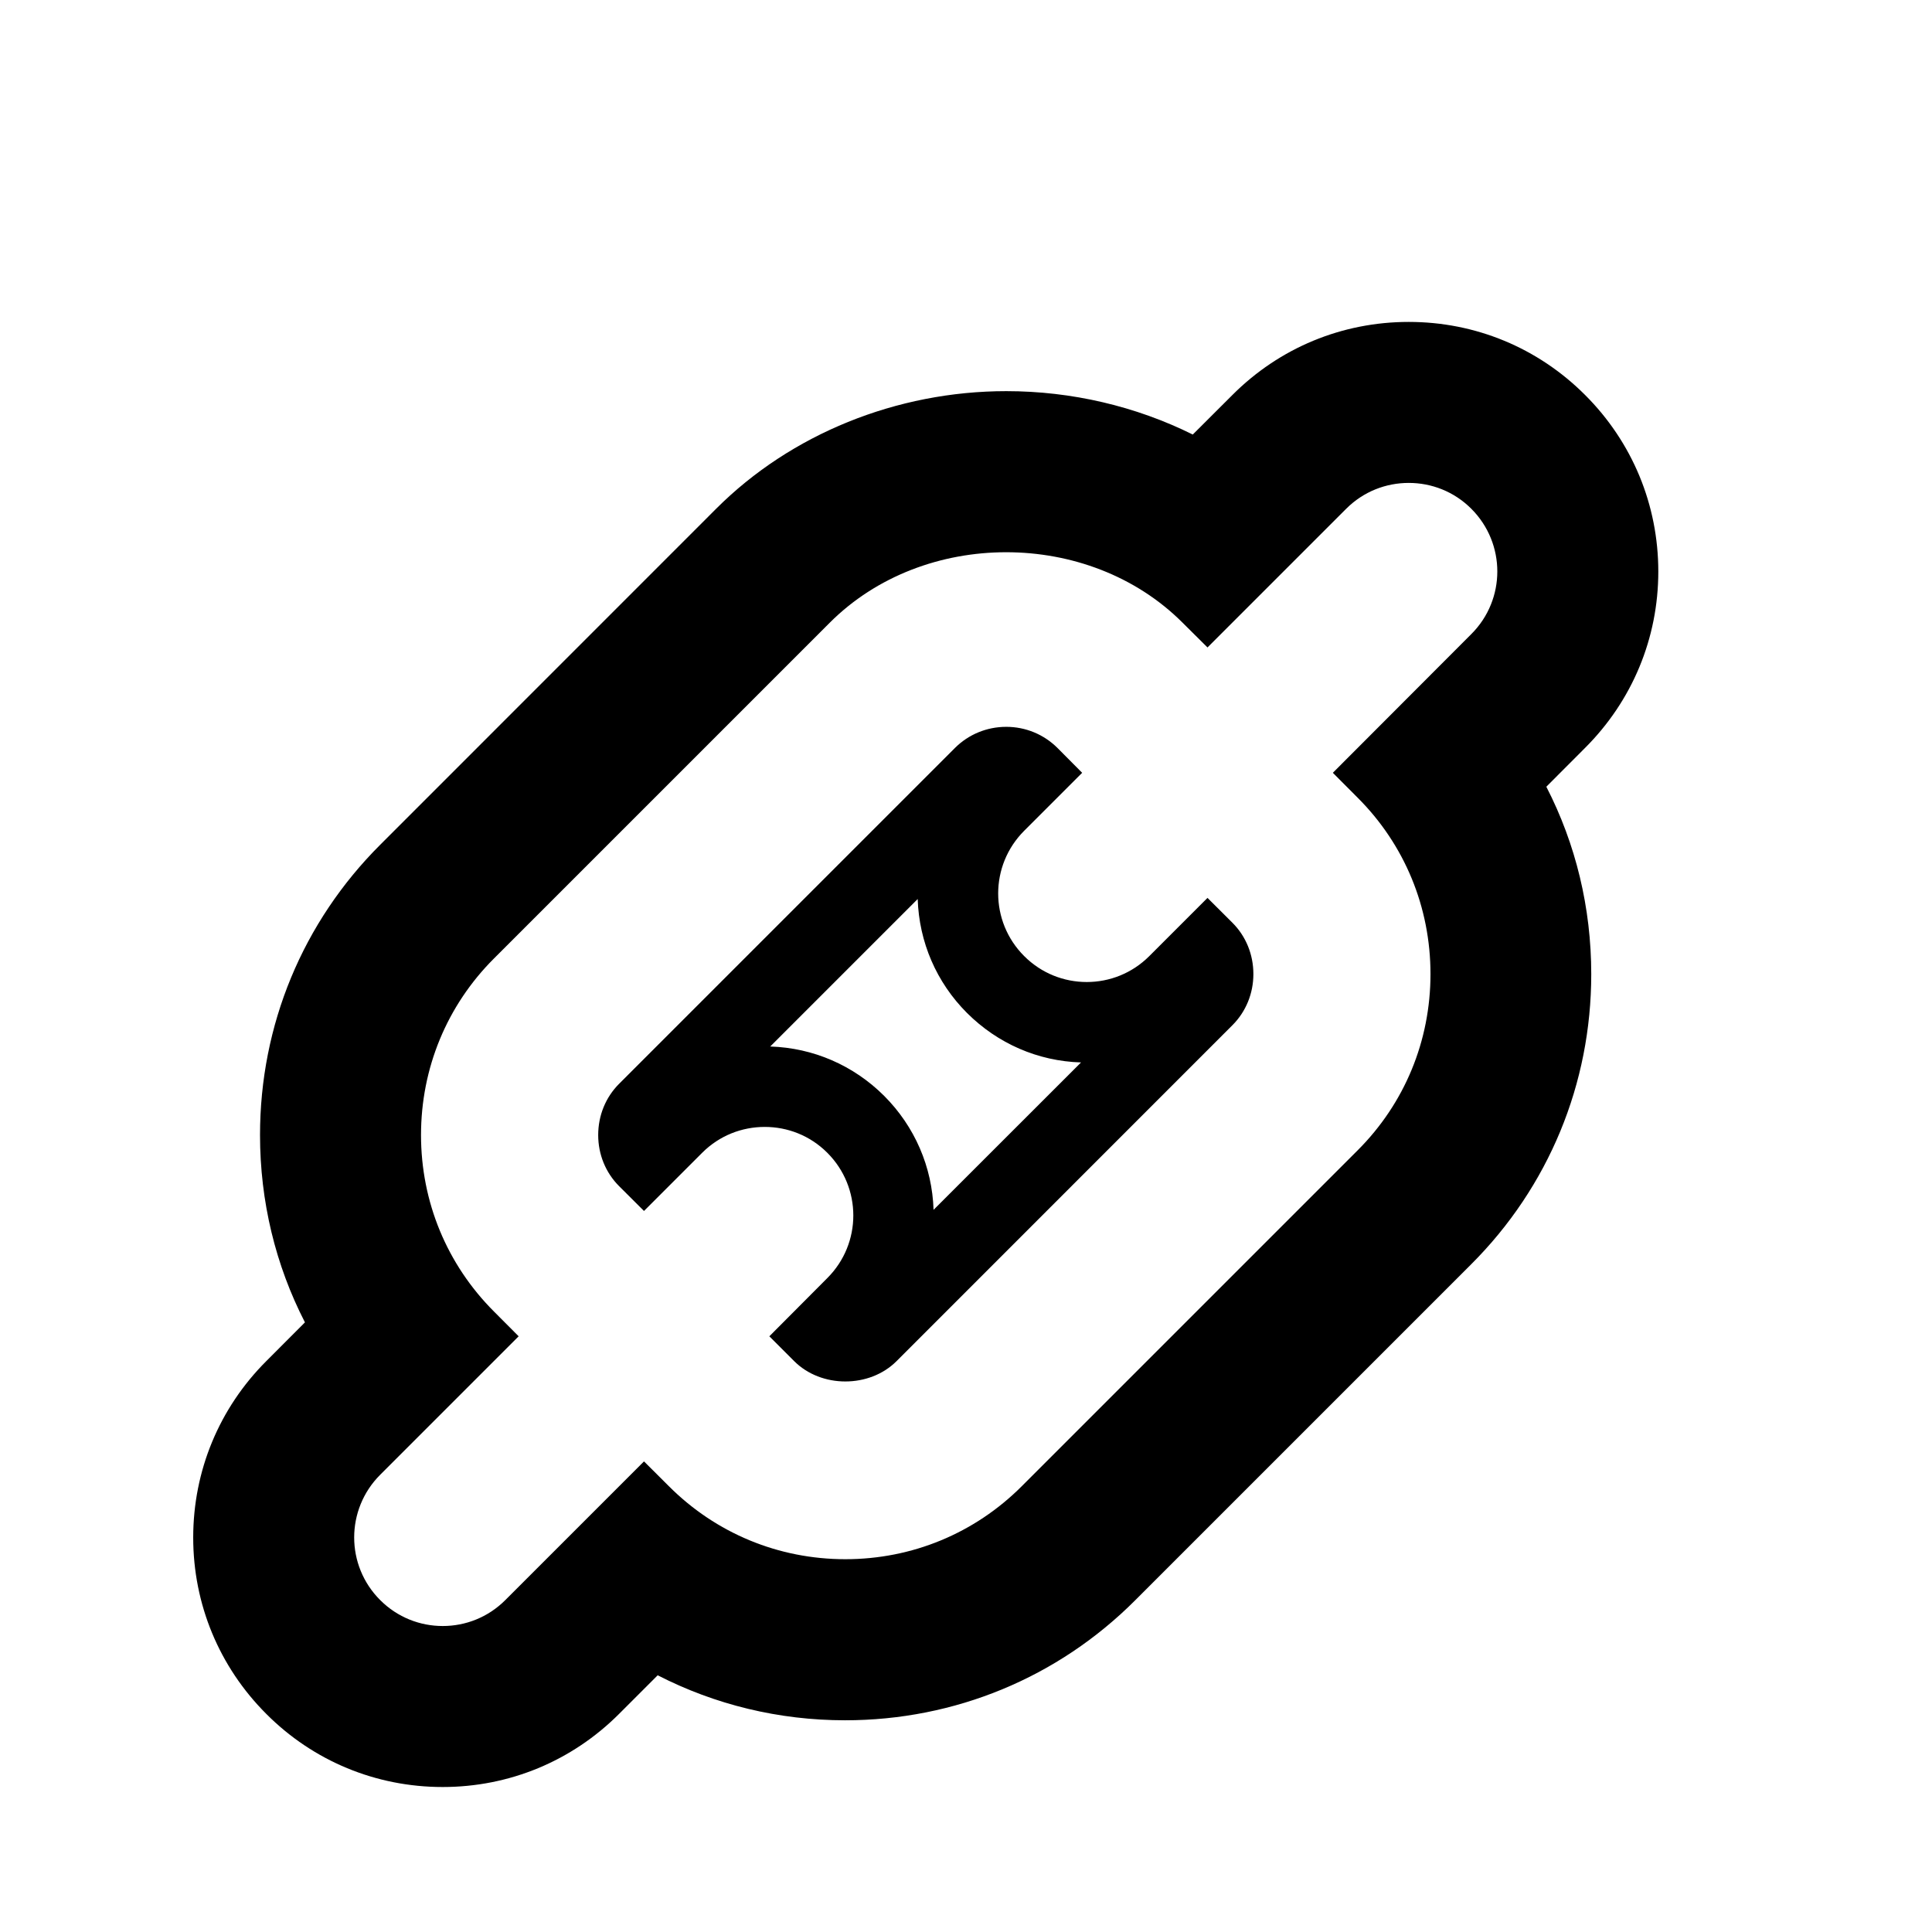
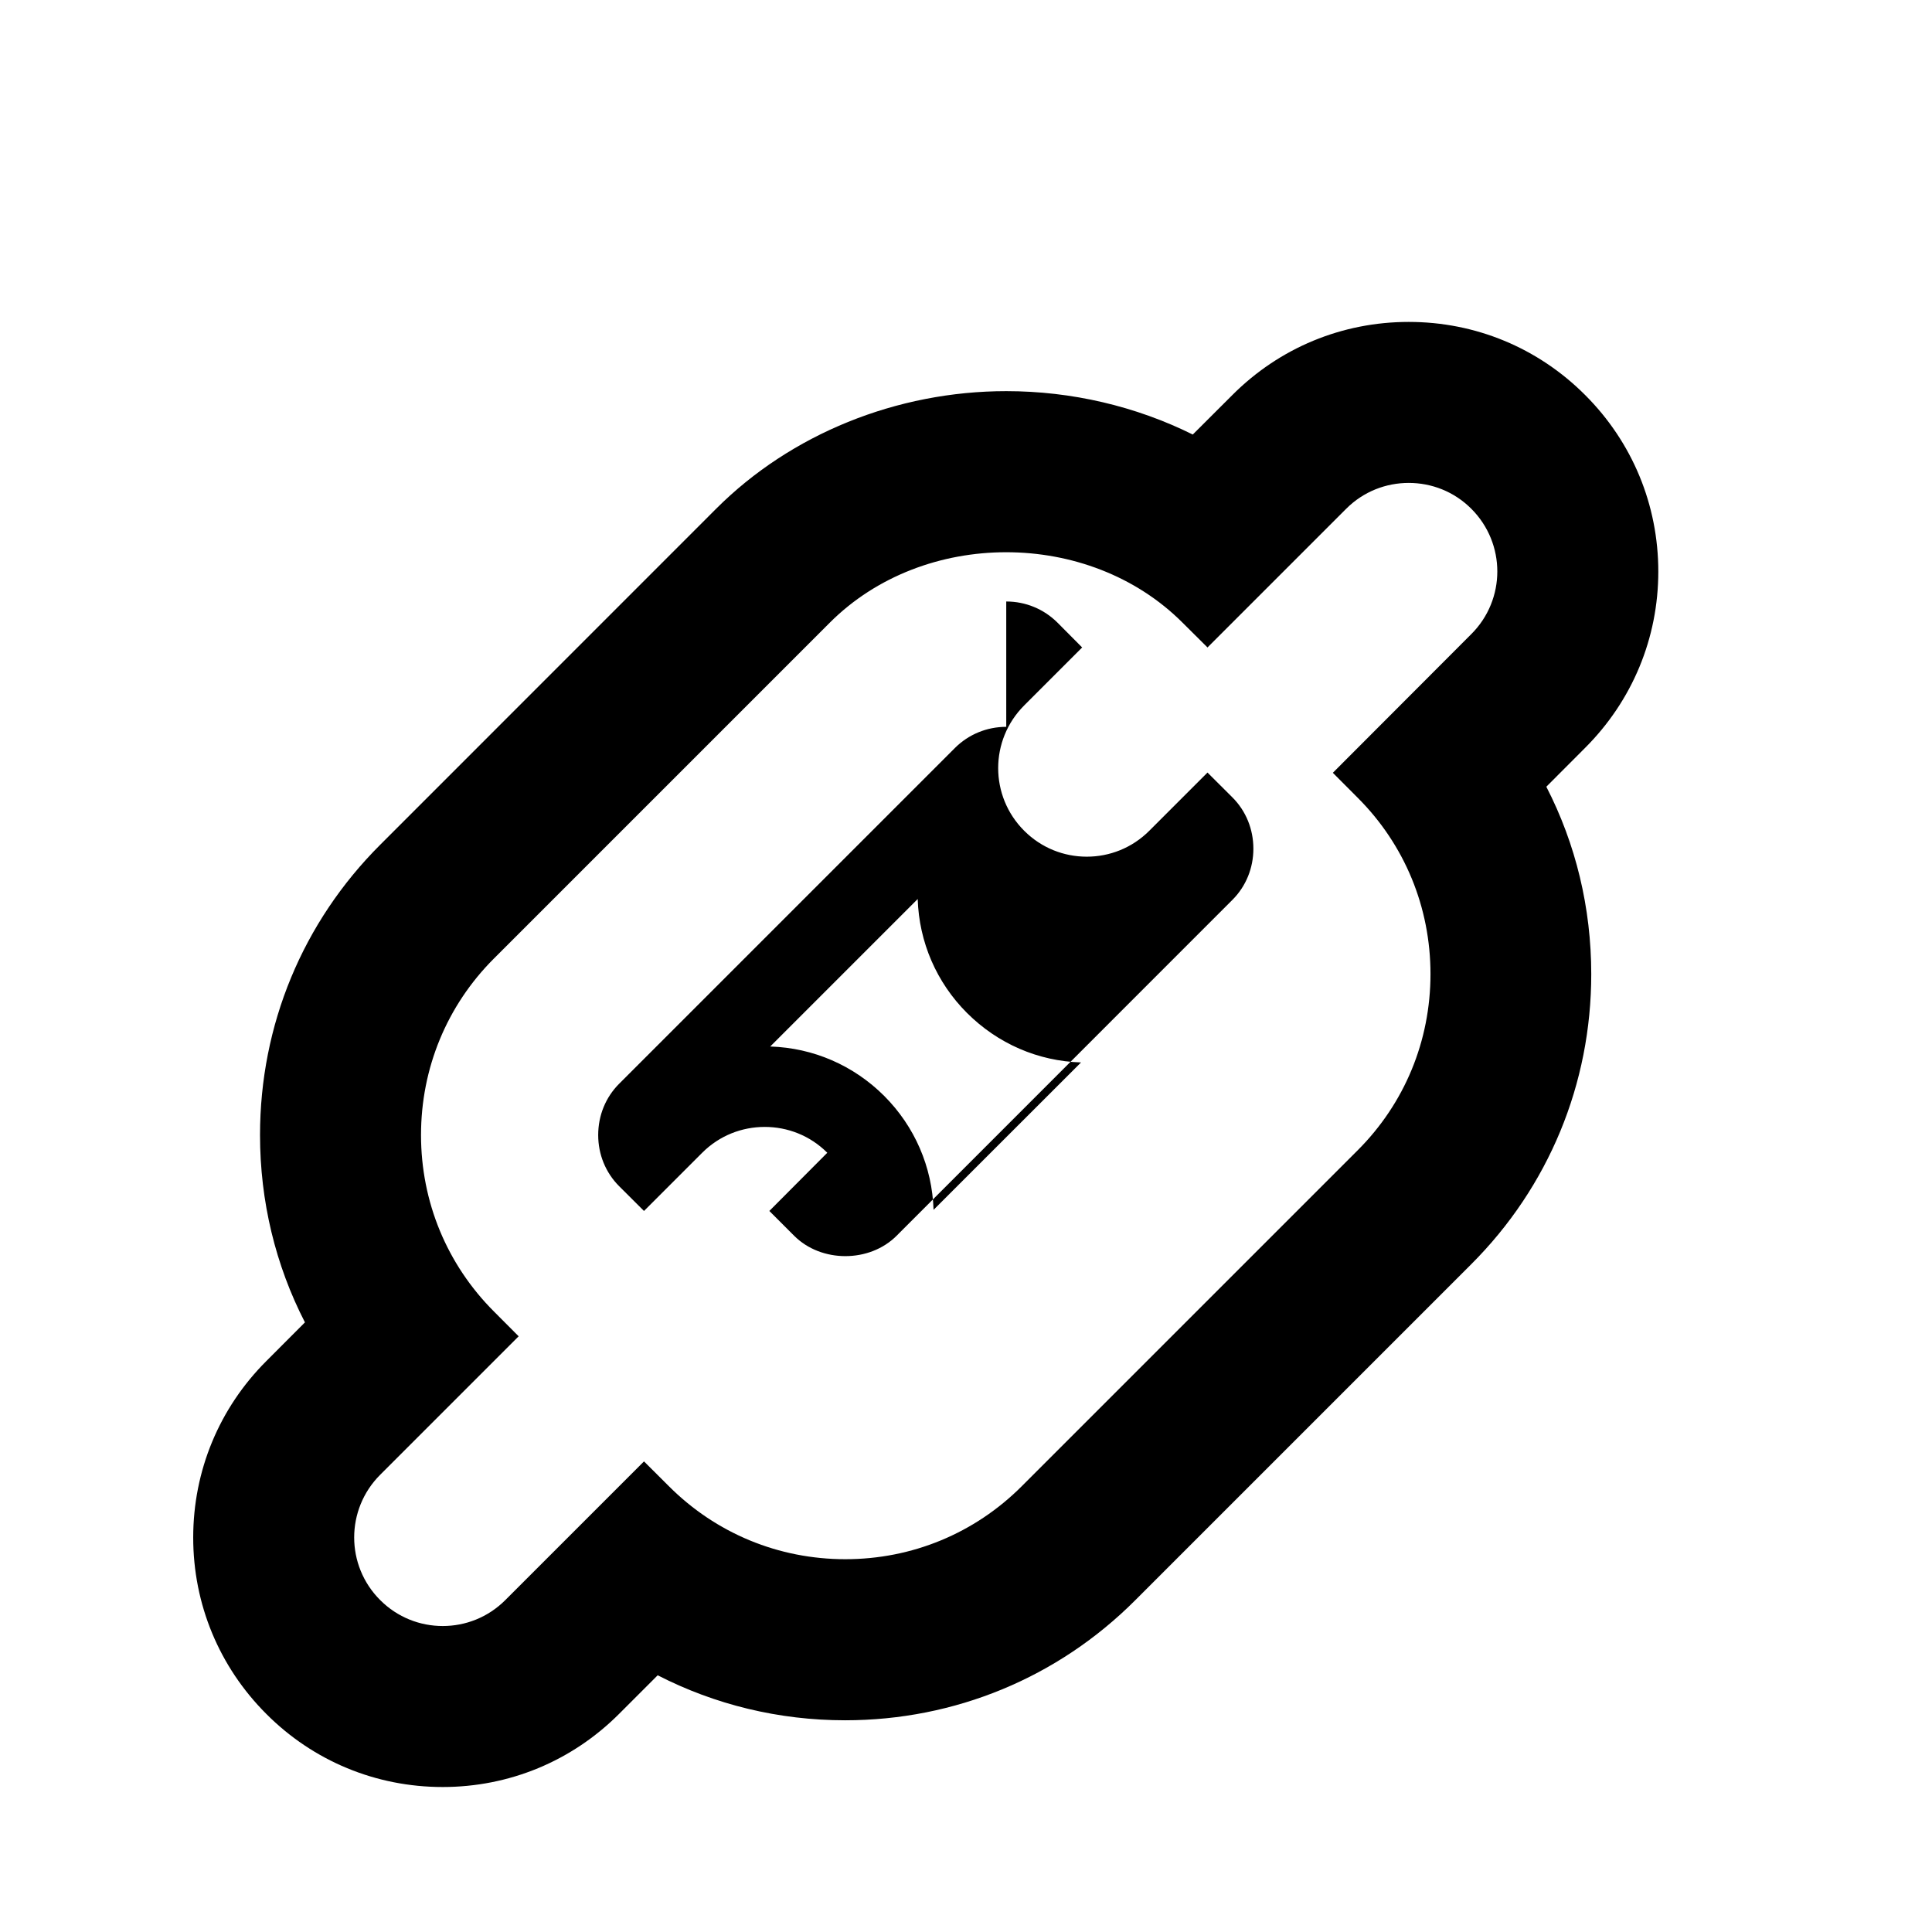
<svg xmlns="http://www.w3.org/2000/svg" version="1.2" baseProfile="tiny" width="24" height="24" viewBox="0 0 24 24">
-   <path d="M17.5 5.999c.282 0 .562.106.777.321.431.431.431 1.127 0 1.557l-1.72 1.723.307.308c.585.584.906 1.362.906 2.192s-.321 1.607-.906 2.191l-4.172 4.172c-.584.584-1.361.906-2.191.906s-1.607-.322-2.191-.906l-.31-.309-1.723 1.723c-.215.215-.495.322-.777.322s-.562-.107-.777-.322c-.431-.43-.431-1.126 0-1.557l1.72-1.72-.308-.309c-.583-.584-.905-1.361-.905-2.191s.321-1.608.905-2.192l4.173-4.173c.584-.584 1.387-.875 2.191-.875s1.607.291 2.191.875l.31.308 1.723-1.723c.215-.215.495-.321.777-.321m0-2c-.828 0-1.605.321-2.191.908l-.492.491c-.707-.351-1.504-.539-2.316-.539-1.363 0-2.677.533-3.605 1.461l-4.172 4.173c-.964.962-1.494 2.241-1.494 3.607 0 .822.192 1.616.558 2.327l-.479.48c-.586.585-.909 1.364-.909 2.193 0 .827.322 1.605.908 2.191.584.586 1.363.908 2.191.908s1.605-.322 2.191-.908l.48-.48c.711.365 1.504.559 2.328.559 1.363 0 2.645-.53 3.605-1.492l4.172-4.172c.963-.962 1.492-2.242 1.492-3.605 0-.824-.192-1.617-.558-2.328l.479-.48c.589-.587.912-1.366.912-2.193 0-.828-.322-1.606-.908-2.192-.587-.588-1.364-.909-2.192-.909zM11.4 11.168c.017.535.233 1.036.613 1.416.381.38.881.598 1.416.614l-1.832 1.831c-.017-.534-.234-1.035-.613-1.415-.381-.38-.881-.597-1.416-.614l1.832-1.832m1.1-2.139c-.242 0-.468.094-.637.262l-4.172 4.172c-.168.168-.26.395-.26.637 0 .24.092.467.26.635l.309.308.723-.723c.215-.215.495-.321.777-.321s.562.106.777.321c.431.431.431 1.127 0 1.557l-.72.723.308.308c.168.168.401.253.636.253s.468-.084.637-.253l4.172-4.173c.168-.168.26-.395.26-.635 0-.242-.092-.469-.26-.637l-.31-.309-.723.723c-.215.215-.495.322-.777.322s-.562-.107-.777-.322c-.431-.43-.431-1.126 0-1.557l.72-.72-.307-.309c-.169-.168-.395-.262-.636-.262z" />
+   <path d="M17.5 5.999c.282 0 .562.106.777.321.431.431.431 1.127 0 1.557l-1.72 1.723.307.308c.585.584.906 1.362.906 2.192s-.321 1.607-.906 2.191l-4.172 4.172c-.584.584-1.361.906-2.191.906s-1.607-.322-2.191-.906l-.31-.309-1.723 1.723c-.215.215-.495.322-.777.322s-.562-.107-.777-.322c-.431-.43-.431-1.126 0-1.557l1.72-1.72-.308-.309c-.583-.584-.905-1.361-.905-2.191s.321-1.608.905-2.192l4.173-4.173c.584-.584 1.387-.875 2.191-.875s1.607.291 2.191.875l.31.308 1.723-1.723c.215-.215.495-.321.777-.321m0-2c-.828 0-1.605.321-2.191.908l-.492.491c-.707-.351-1.504-.539-2.316-.539-1.363 0-2.677.533-3.605 1.461l-4.172 4.173c-.964.962-1.494 2.241-1.494 3.607 0 .822.192 1.616.558 2.327l-.479.48c-.586.585-.909 1.364-.909 2.193 0 .827.322 1.605.908 2.191.584.586 1.363.908 2.191.908s1.605-.322 2.191-.908l.48-.48c.711.365 1.504.559 2.328.559 1.363 0 2.645-.53 3.605-1.492l4.172-4.172c.963-.962 1.492-2.242 1.492-3.605 0-.824-.192-1.617-.558-2.328l.479-.48c.589-.587.912-1.366.912-2.193 0-.828-.322-1.606-.908-2.192-.587-.588-1.364-.909-2.192-.909zM11.4 11.168c.017.535.233 1.036.613 1.416.381.38.881.598 1.416.614l-1.832 1.831c-.017-.534-.234-1.035-.613-1.415-.381-.38-.881-.597-1.416-.614l1.832-1.832m1.1-2.139c-.242 0-.468.094-.637.262l-4.172 4.172c-.168.168-.26.395-.26.637 0 .24.092.467.26.635l.309.308.723-.723c.215-.215.495-.321.777-.321s.562.106.777.321l-.72.723.308.308c.168.168.401.253.636.253s.468-.084.637-.253l4.172-4.173c.168-.168.26-.395.26-.635 0-.242-.092-.469-.26-.637l-.31-.309-.723.723c-.215.215-.495.322-.777.322s-.562-.107-.777-.322c-.431-.43-.431-1.126 0-1.557l.72-.72-.307-.309c-.169-.168-.395-.262-.636-.262z" />
</svg>